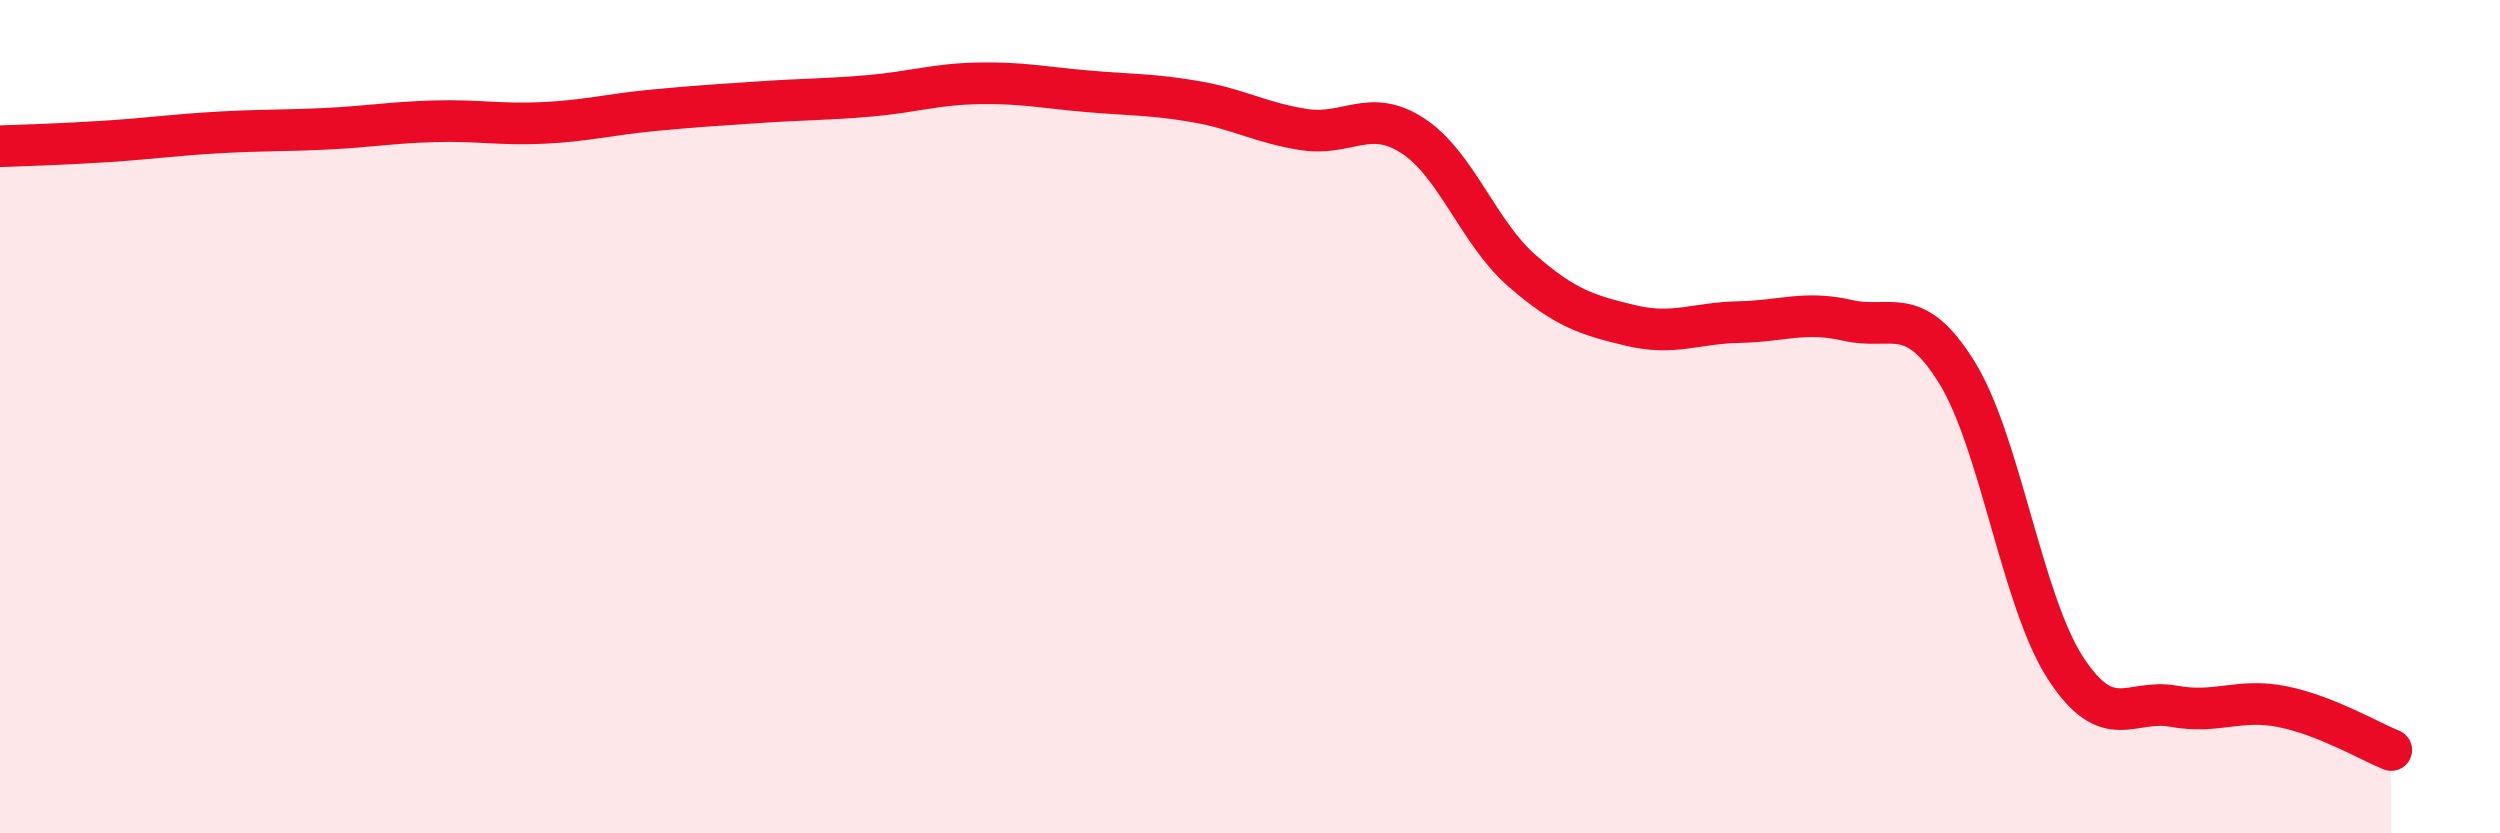
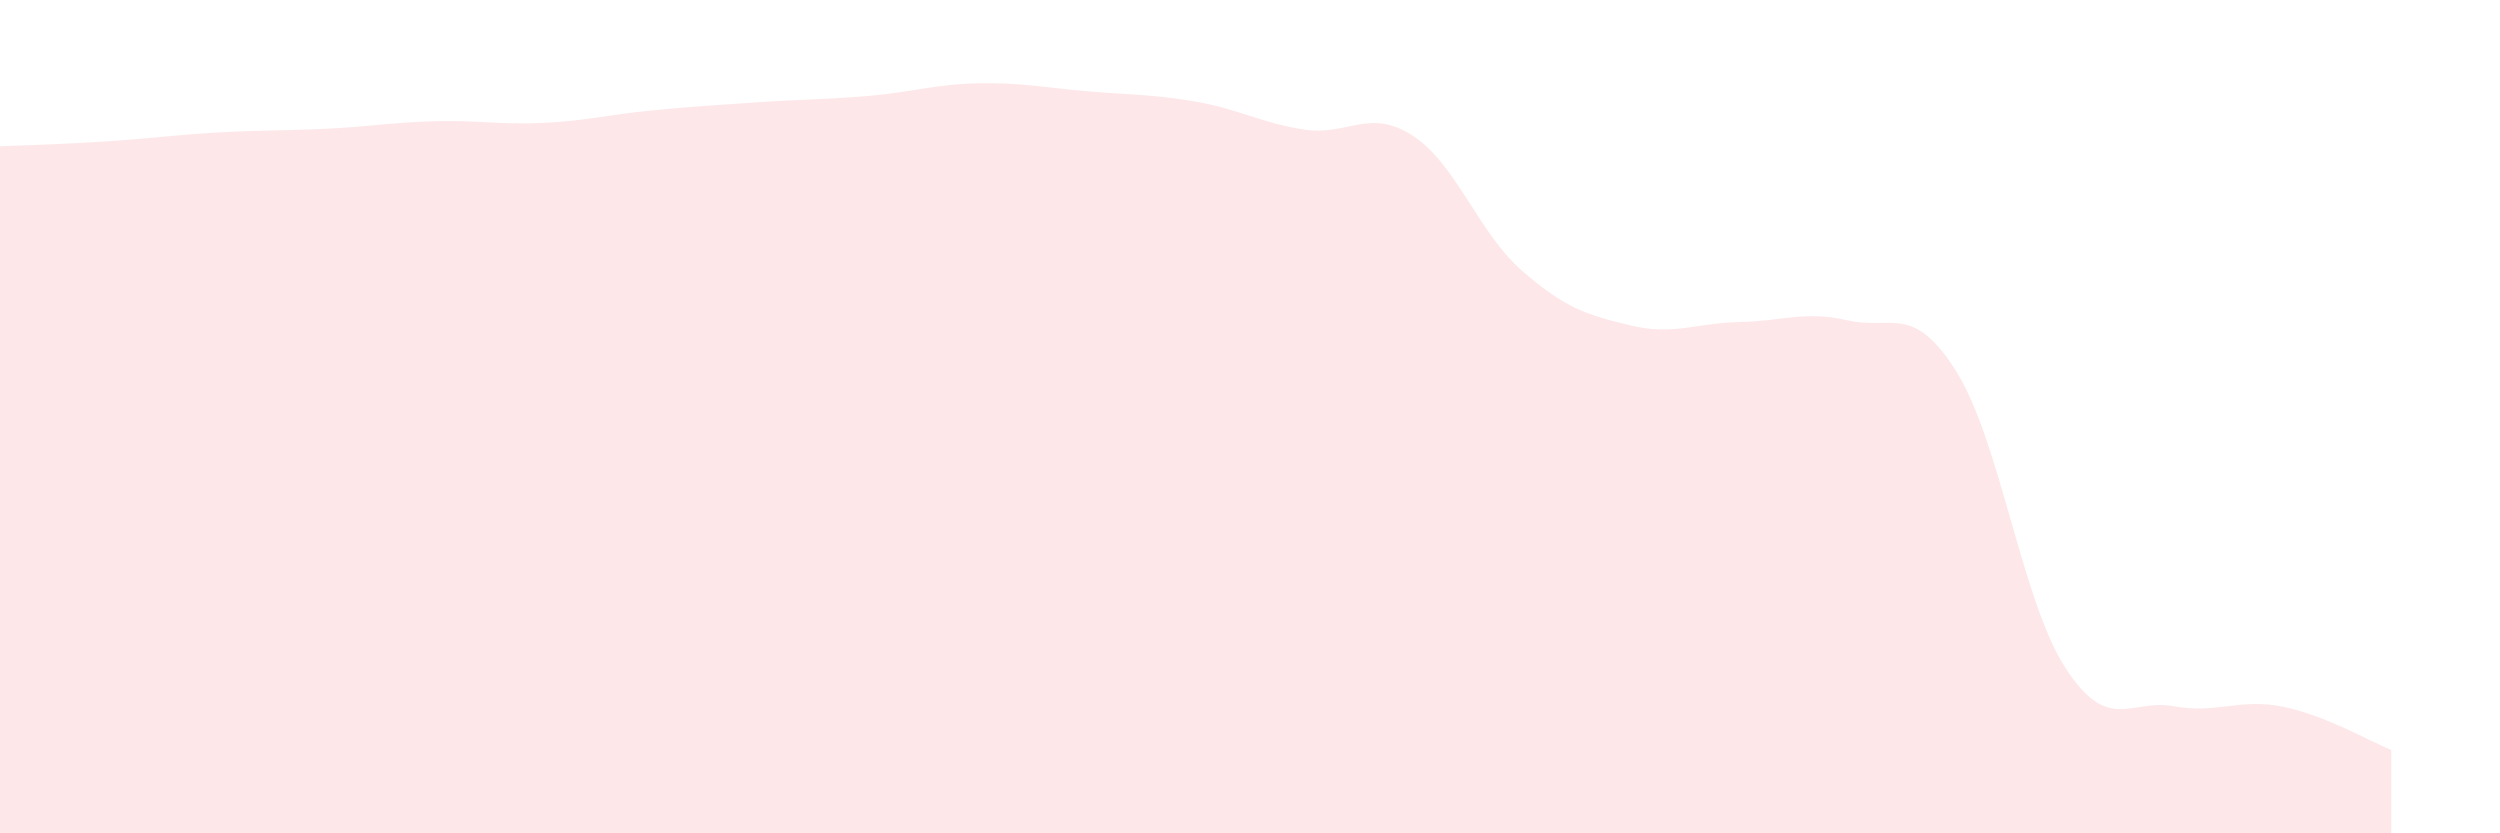
<svg xmlns="http://www.w3.org/2000/svg" width="60" height="20" viewBox="0 0 60 20">
  <path d="M 0,3.51 C 0.52,3.49 1.57,3.46 2.61,3.39 C 3.65,3.32 4.18,3.24 5.22,3.18 C 6.26,3.12 6.79,3.14 7.83,3.09 C 8.87,3.04 9.39,2.94 10.43,2.91 C 11.47,2.88 12,3 13.04,2.95 C 14.08,2.9 14.61,2.75 15.65,2.65 C 16.69,2.55 17.22,2.52 18.26,2.45 C 19.3,2.38 19.83,2.39 20.87,2.3 C 21.91,2.21 22.44,2.02 23.48,2 C 24.52,1.98 25.05,2.1 26.09,2.19 C 27.13,2.28 27.66,2.26 28.7,2.44 C 29.74,2.62 30.26,2.95 31.3,3.11 C 32.34,3.27 32.87,2.58 33.91,3.26 C 34.95,3.94 35.48,5.58 36.52,6.49 C 37.56,7.4 38.09,7.56 39.13,7.81 C 40.17,8.06 40.7,7.75 41.74,7.73 C 42.78,7.71 43.31,7.45 44.35,7.69 C 45.39,7.93 45.92,7.26 46.96,8.93 C 48,10.6 48.53,14.43 49.57,16.03 C 50.61,17.63 51.13,16.76 52.17,16.95 C 53.21,17.14 53.74,16.75 54.78,16.96 C 55.82,17.17 56.87,17.79 57.39,18L57.39 20L0 20Z" fill="#EB0A25" opacity="0.1" stroke-linecap="round" stroke-linejoin="round" />
-   <path d="M 0,3.51 C 0.52,3.49 1.57,3.46 2.61,3.39 C 3.65,3.32 4.18,3.24 5.22,3.18 C 6.26,3.12 6.79,3.14 7.83,3.09 C 8.87,3.04 9.39,2.94 10.43,2.91 C 11.47,2.88 12,3 13.04,2.95 C 14.08,2.9 14.61,2.75 15.65,2.65 C 16.69,2.55 17.22,2.52 18.26,2.45 C 19.3,2.38 19.83,2.39 20.87,2.3 C 21.91,2.21 22.44,2.02 23.48,2 C 24.52,1.98 25.05,2.1 26.09,2.19 C 27.13,2.28 27.66,2.26 28.7,2.44 C 29.74,2.62 30.26,2.95 31.3,3.11 C 32.34,3.27 32.87,2.58 33.91,3.26 C 34.95,3.94 35.48,5.58 36.52,6.49 C 37.56,7.4 38.09,7.56 39.13,7.81 C 40.17,8.06 40.7,7.75 41.74,7.73 C 42.78,7.71 43.31,7.45 44.35,7.69 C 45.39,7.93 45.92,7.26 46.96,8.93 C 48,10.6 48.53,14.43 49.57,16.03 C 50.61,17.63 51.13,16.76 52.17,16.95 C 53.21,17.14 53.74,16.75 54.78,16.96 C 55.82,17.17 56.87,17.79 57.39,18" stroke="#EB0A25" stroke-width="1" fill="none" stroke-linecap="round" stroke-linejoin="round" />
</svg>